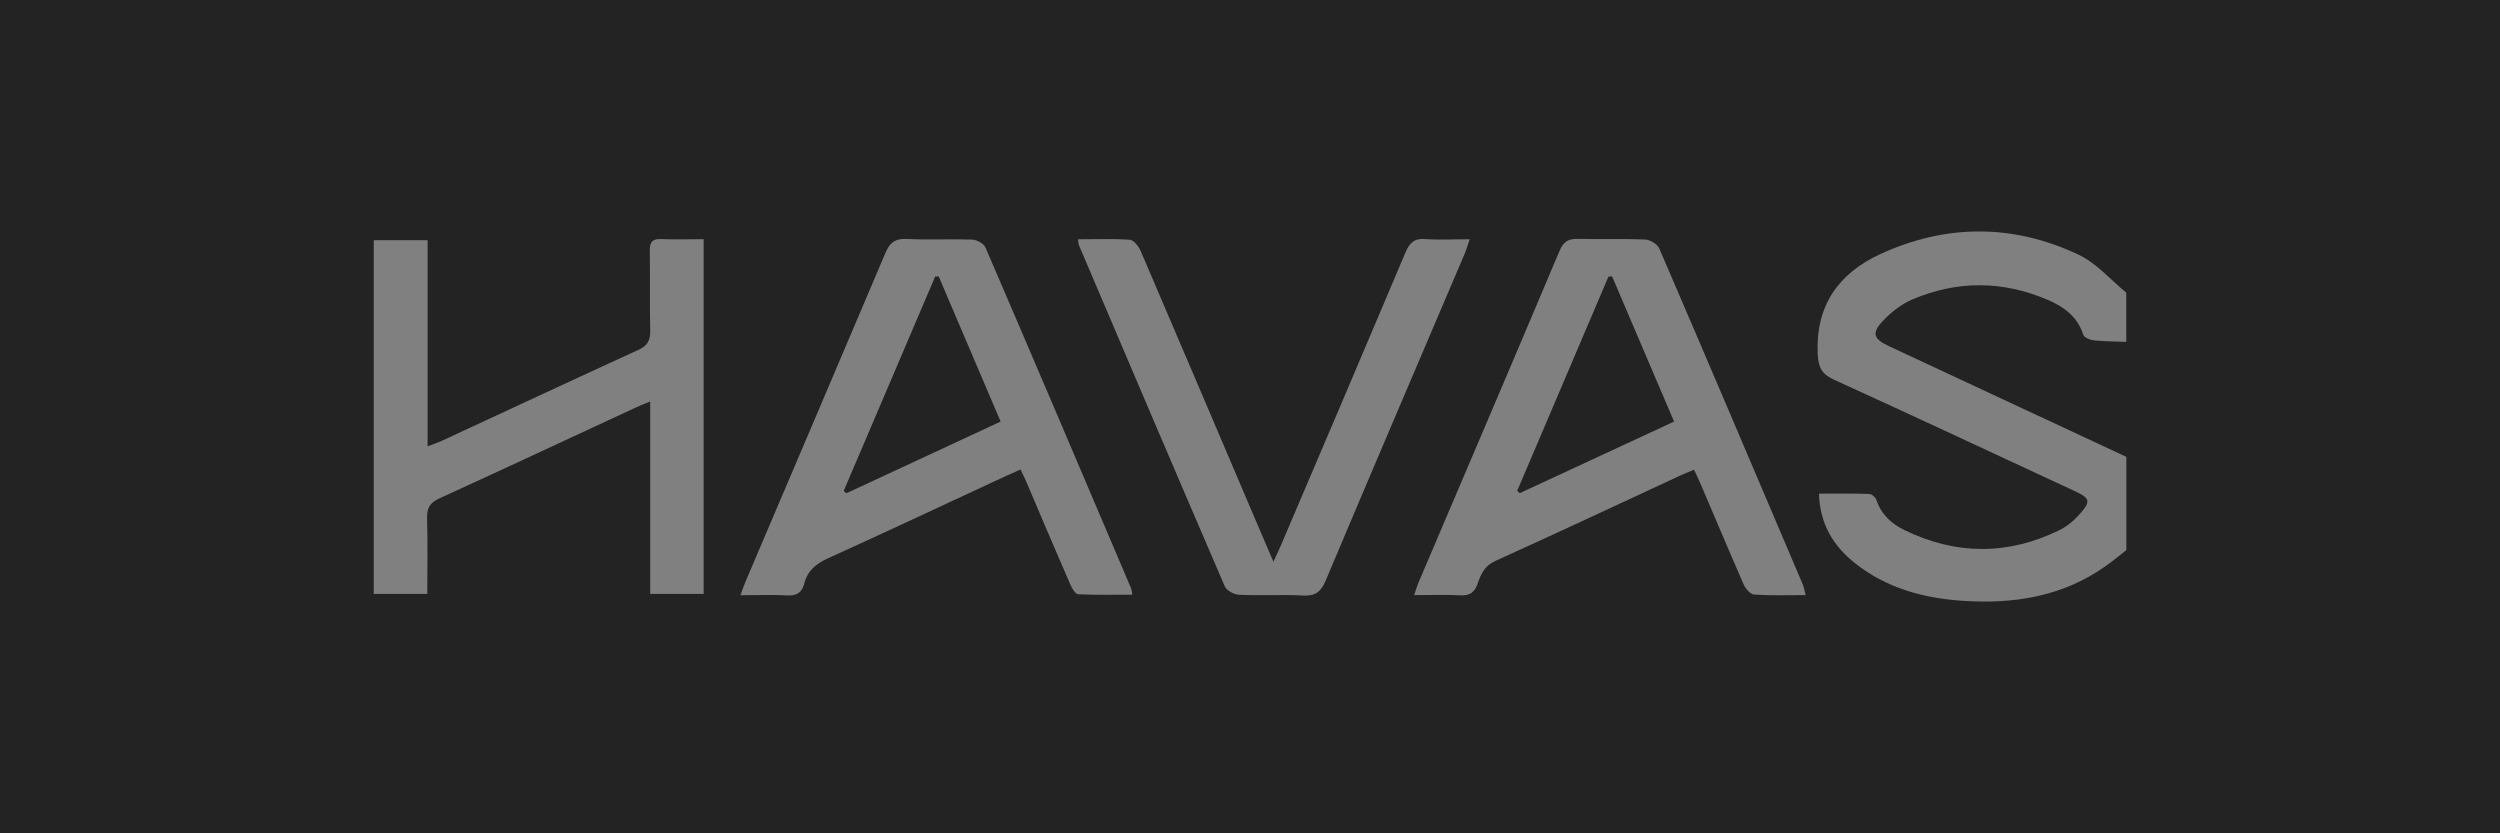
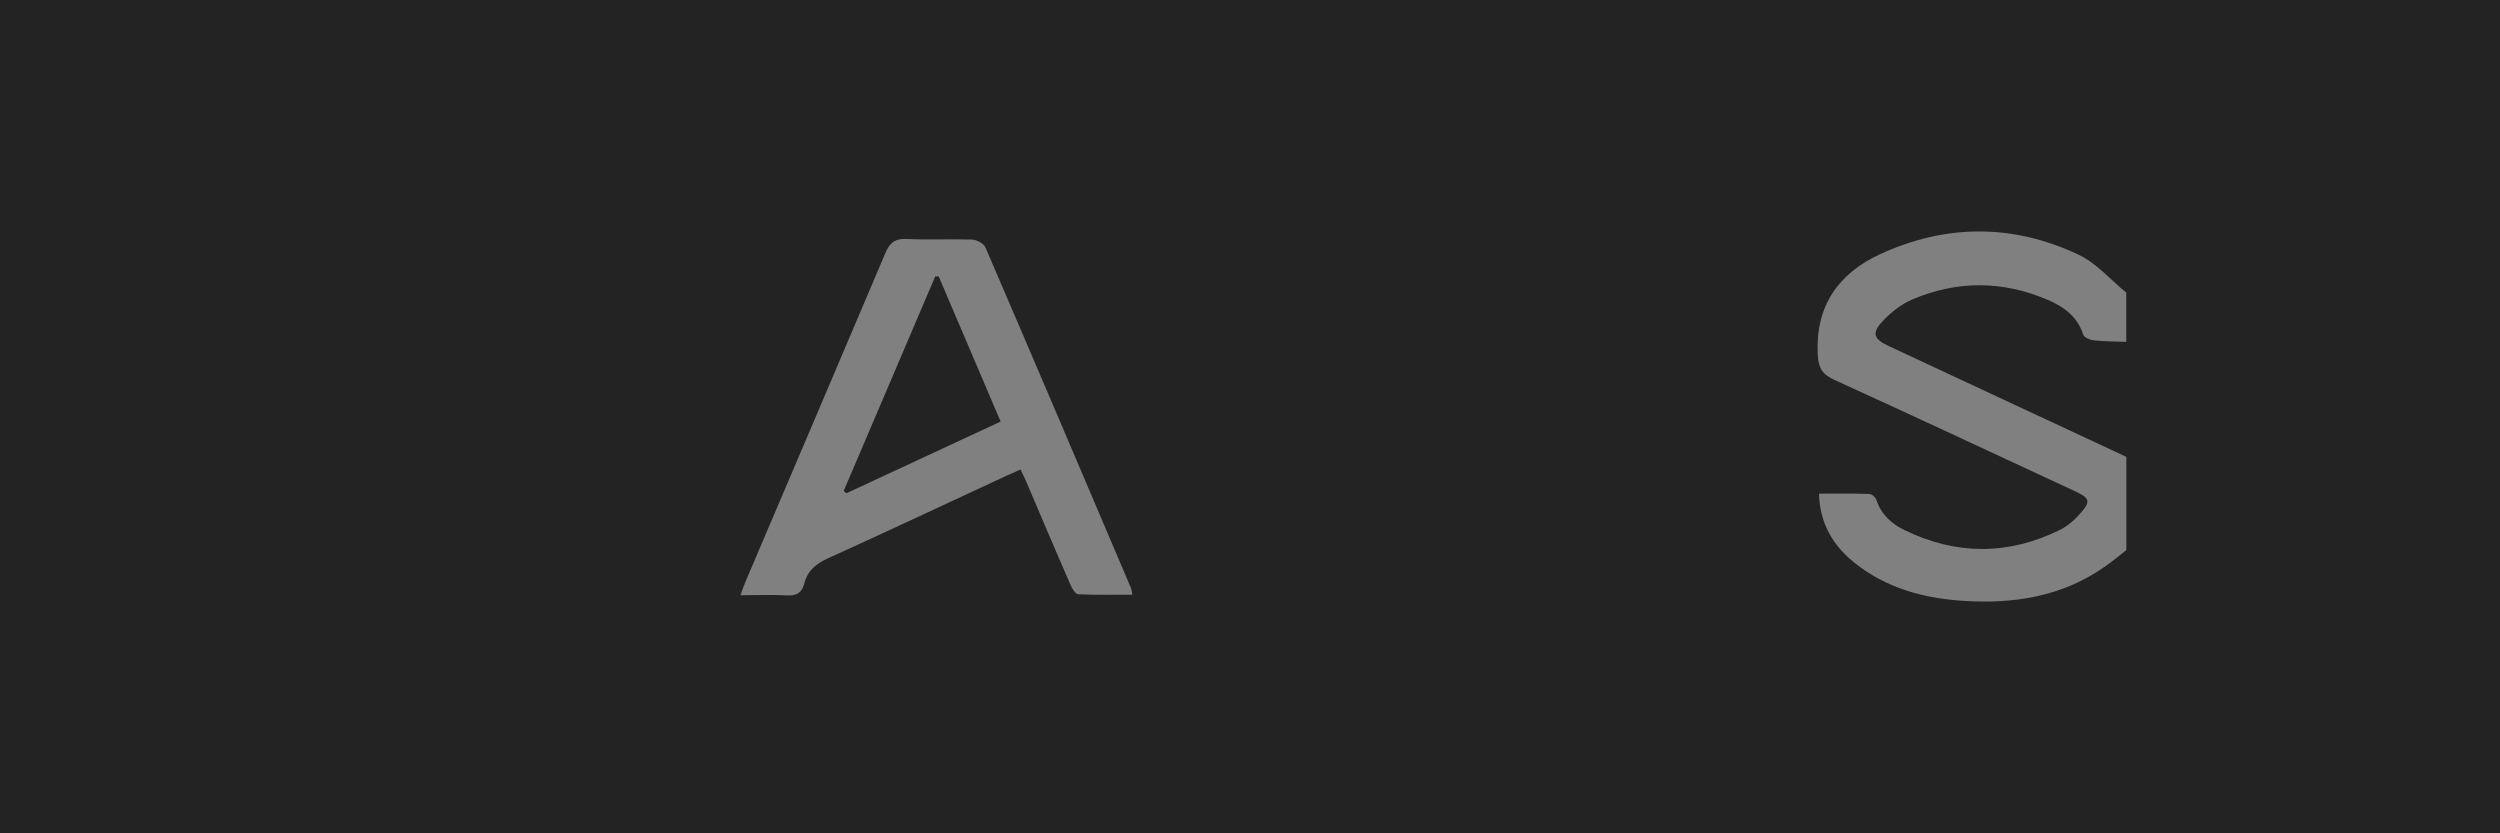
<svg xmlns="http://www.w3.org/2000/svg" id="Layer_1" viewBox="0 0 240 80">
  <defs>
    <style>.cls-1{fill:gray;}.cls-2{fill:#232323;}</style>
  </defs>
  <rect class="cls-2" width="240" height="80" />
  <g id="_x31_USb9u">
    <path class="cls-1" d="M204.12,52.82c-.64.5-1.27,1.02-1.93,1.49-4.17,2.98-8.91,3.71-13.88,3.36-3.74-.26-7.26-1.24-10.25-3.62-2.07-1.65-3.35-3.75-3.44-6.66,1.69,0,3.25-.03,4.82.03.25,0,.62.33.7.58.45,1.4,1.47,2.3,2.71,2.9,4.97,2.41,9.97,2.41,14.92-.04.76-.38,1.45-1,2.01-1.65.93-1.07.81-1.4-.47-2-7.75-3.6-15.48-7.22-23.25-10.76-1.18-.54-1.5-1.19-1.56-2.46-.22-4.63,1.99-7.74,5.99-9.59,6.32-2.91,12.77-2.92,19.05.05,1.72.81,3.06,2.4,4.58,3.64v4.73c-1.05-.04-2.1-.04-3.13-.15-.36-.04-.92-.27-1-.54-.56-1.77-1.91-2.71-3.47-3.37-4.28-1.82-8.62-1.84-12.9-.03-1.02.43-1.97,1.16-2.75,1.96-1.24,1.27-1.07,1.83.51,2.56,7.58,3.54,15.16,7.07,22.75,10.61v8.94Z" />
    <path class="cls-1" d="M71.08,57.14c.23-.61.36-1.01.53-1.4,4.46-10.48,8.94-20.95,13.38-31.43.41-.97.89-1.42,2.02-1.37,2.1.1,4.21-.01,6.31.06.45.02,1.12.37,1.28.75,4.7,10.9,9.34,21.82,13.99,32.74.05.12.05.25.12.6-1.77,0-3.49.04-5.2-.04-.27-.01-.6-.57-.76-.94-1.42-3.25-2.8-6.52-4.19-9.78-.17-.39-.36-.78-.59-1.26-.84.38-1.6.71-2.34,1.06-5.37,2.49-10.72,5.01-16.11,7.45-1.16.52-2,1.19-2.31,2.44-.21.84-.71,1.19-1.62,1.14-1.43-.08-2.87-.02-4.5-.02ZM90.12,26.54c-.11,0-.23,0-.34,0-2.93,6.87-5.86,13.73-8.79,20.6.09.07.18.14.27.21,4.9-2.28,9.8-4.55,14.8-6.88-2.02-4.73-3.98-9.33-5.94-13.92Z" />
-     <path class="cls-1" d="M173.35,57.13c-1.73,0-3.34.06-4.95-.05-.36-.02-.83-.57-1.01-.98-1.39-3.17-2.73-6.36-4.09-9.54-.2-.47-.42-.93-.67-1.47-.51.22-.91.37-1.3.55-5.92,2.74-11.83,5.52-17.78,8.21-1.04.47-1.39,1.28-1.7,2.18-.29.83-.74,1.17-1.64,1.12-1.43-.07-2.87-.02-4.45-.02.17-.5.26-.83.39-1.14,4.53-10.64,9.08-21.27,13.57-31.92.37-.88.85-1.16,1.76-1.14,2.15.06,4.3-.03,6.44.06.47.02,1.18.43,1.36.84,4.63,10.74,9.2,21.5,13.78,32.26.11.27.16.57.28,1.02ZM154.76,26.53c-.12,0-.24.02-.35.03-2.92,6.85-5.84,13.71-8.76,20.56.08.07.17.15.25.22,4.9-2.27,9.79-4.55,14.81-6.87-2.02-4.73-3.99-9.33-5.95-13.94Z" />
-     <path class="cls-1" d="M67.55,22.96v34.06h-5.13v-18.48c-.61.25-1,.4-1.38.58-6.28,2.91-12.55,5.84-18.85,8.72-.89.41-1.22.9-1.19,1.88.07,2.4.02,4.8.02,7.3h-5.14V23.06h5.17v19.79c.57-.22.97-.36,1.36-.53,6.28-2.91,12.55-5.84,18.85-8.72.91-.41,1.19-.93,1.16-1.9-.06-2.54,0-5.08-.04-7.62-.02-.86.26-1.17,1.13-1.13,1.3.06,2.61.01,4.05.01Z" />
-     <path class="cls-1" d="M103.5,22.97c1.75,0,3.37-.07,4.97.05.38.03.86.65,1.05,1.11,3.73,8.69,7.43,17.39,11.14,26.09.48,1.12.96,2.24,1.59,3.71.36-.79.59-1.27.8-1.77,3.97-9.3,7.94-18.6,11.87-27.91.4-.94.85-1.39,1.92-1.3,1.34.1,2.69.02,4.25.02-.2.58-.31.98-.47,1.36-4.46,10.47-8.94,20.93-13.36,31.42-.44,1.03-.95,1.48-2.12,1.42-2.05-.1-4.12.02-6.18-.07-.48-.02-1.2-.4-1.38-.81-4.7-10.89-9.34-21.81-13.99-32.72-.05-.11-.05-.25-.11-.6Z" />
  </g>
</svg>